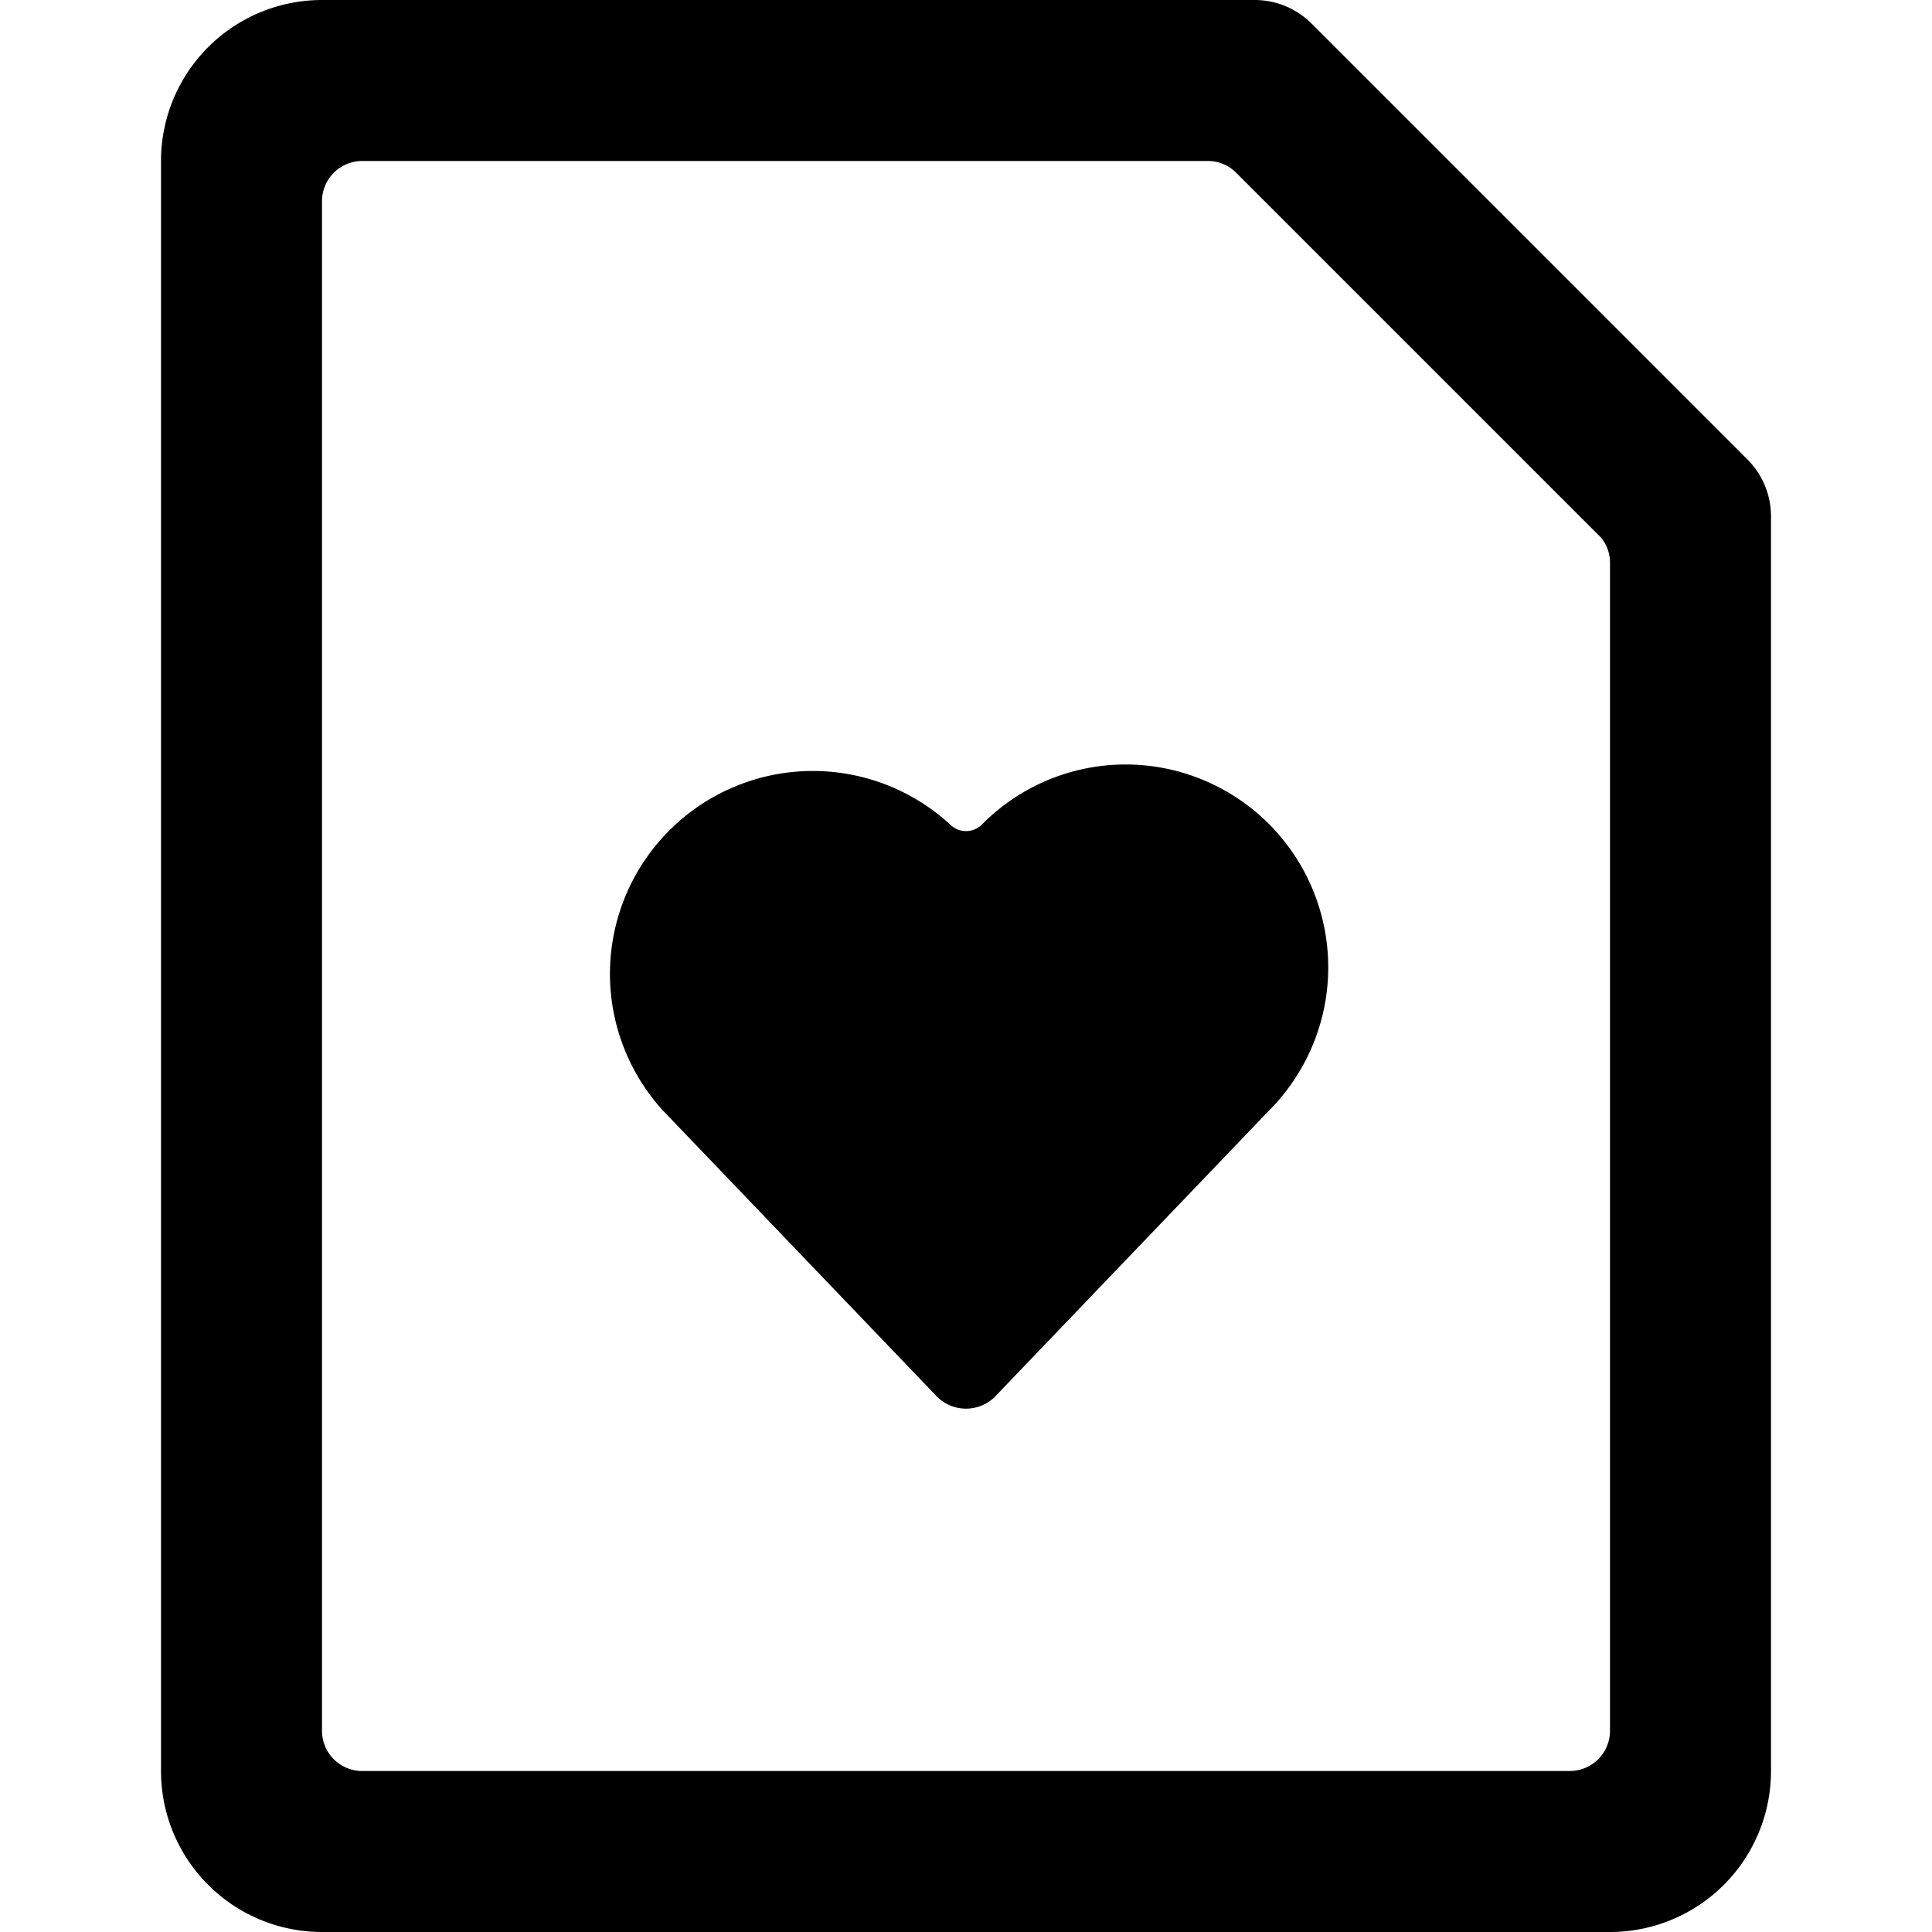
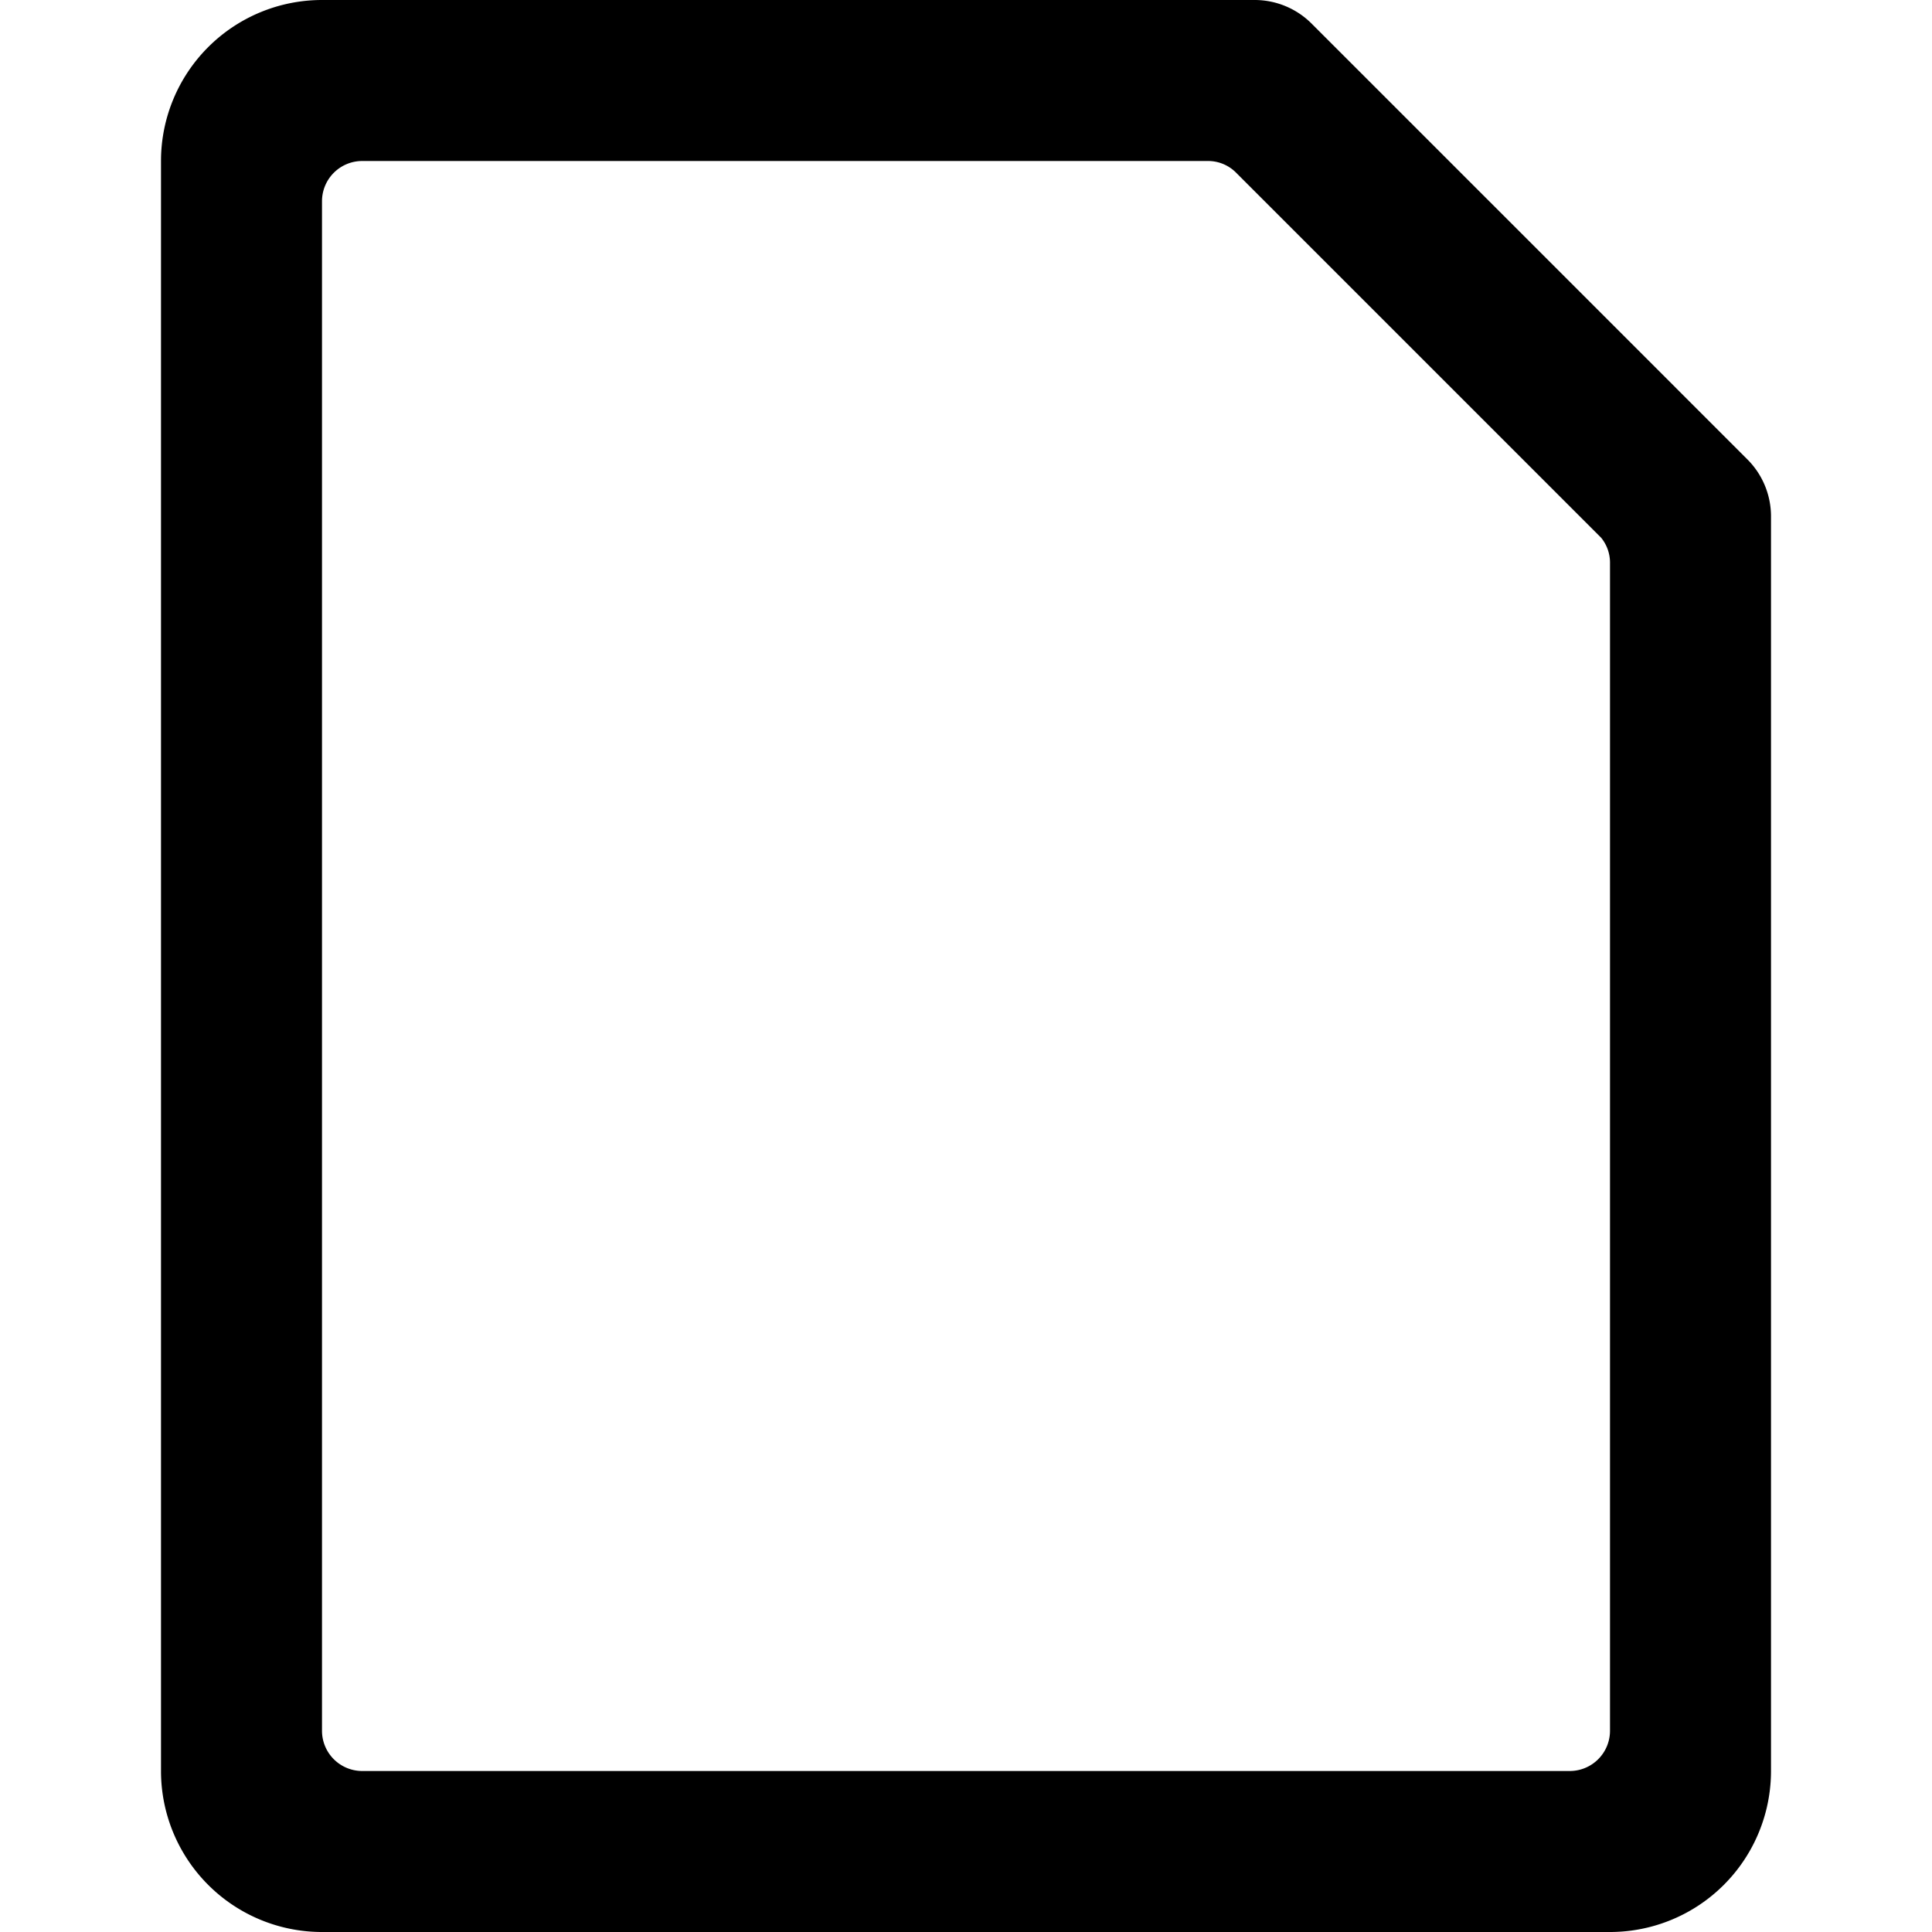
<svg xmlns="http://www.w3.org/2000/svg" viewBox="0 0 24 24">
  <g>
-     <path d="M21.71 5.71 16.29 0.29a1 1 0 0 0 -0.7 -0.29H4a2 2 0 0 0 -2 2v20a2 2 0 0 0 2 2h16a2 2 0 0 0 2 -2V6.41a1 1 0 0 0 -0.29 -0.7ZM20 21.5a0.5 0.5 0 0 1 -0.5 0.5h-15a0.5 0.5 0 0 1 -0.5 -0.5v-19a0.5 0.5 0 0 1 0.5 -0.5H15a0.49 0.49 0 0 1 0.36 0.15l4.53 4.53A0.49 0.49 0 0 1 20 7Z" fill="#000000" stroke-width="1" />
-     <path d="M14.39 9.53a2.51 2.51 0 0 0 -2.19 0.71 0.28 0.28 0 0 1 -0.4 0 2.52 2.52 0 0 0 -3.57 3.55l3.41 3.56a0.51 0.51 0 0 0 0.72 0l3.4 -3.55a2.52 2.52 0 0 0 -1.37 -4.27Z" fill="#000000" stroke-width="1" />
+     <path d="M21.71 5.71 16.29 0.29a1 1 0 0 0 -0.7 -0.29H4a2 2 0 0 0 -2 2v20a2 2 0 0 0 2 2h16a2 2 0 0 0 2 -2V6.41a1 1 0 0 0 -0.29 -0.7M20 21.5a0.5 0.5 0 0 1 -0.5 0.5h-15a0.5 0.5 0 0 1 -0.5 -0.5v-19a0.5 0.5 0 0 1 0.5 -0.5H15a0.49 0.49 0 0 1 0.36 0.15l4.53 4.53A0.49 0.49 0 0 1 20 7Z" fill="#000000" stroke-width="1" />
  </g>
</svg>